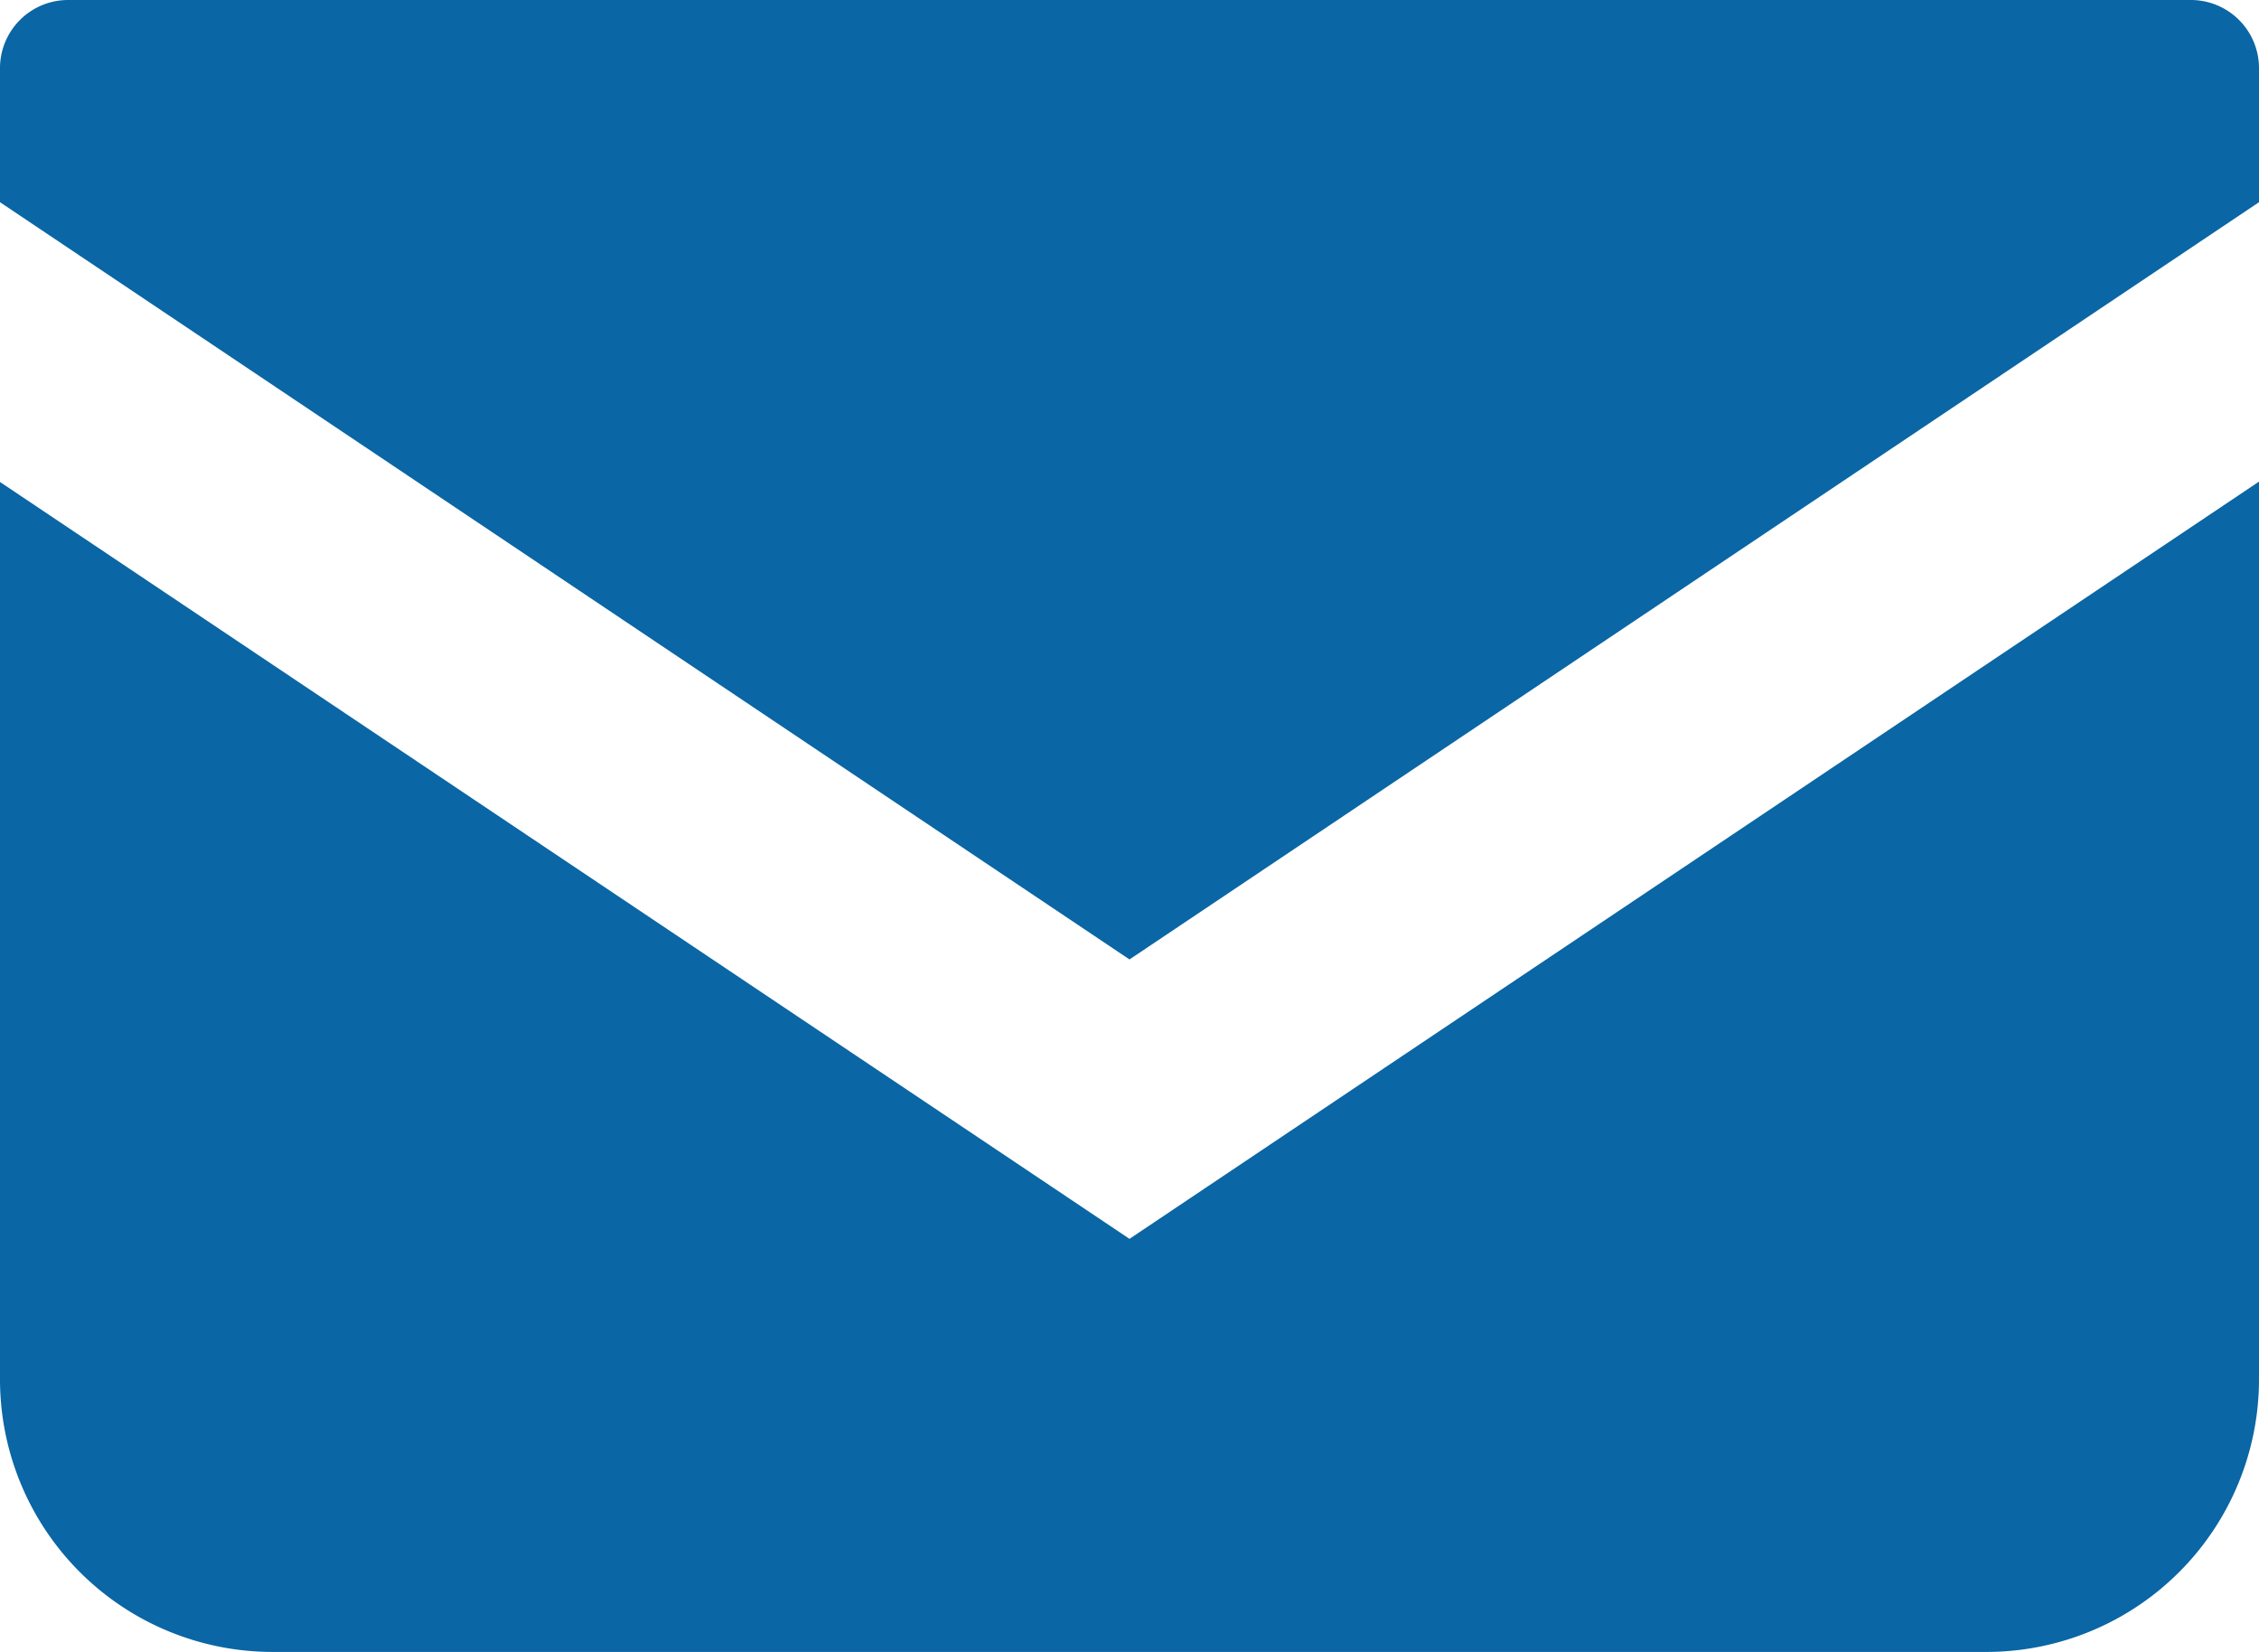
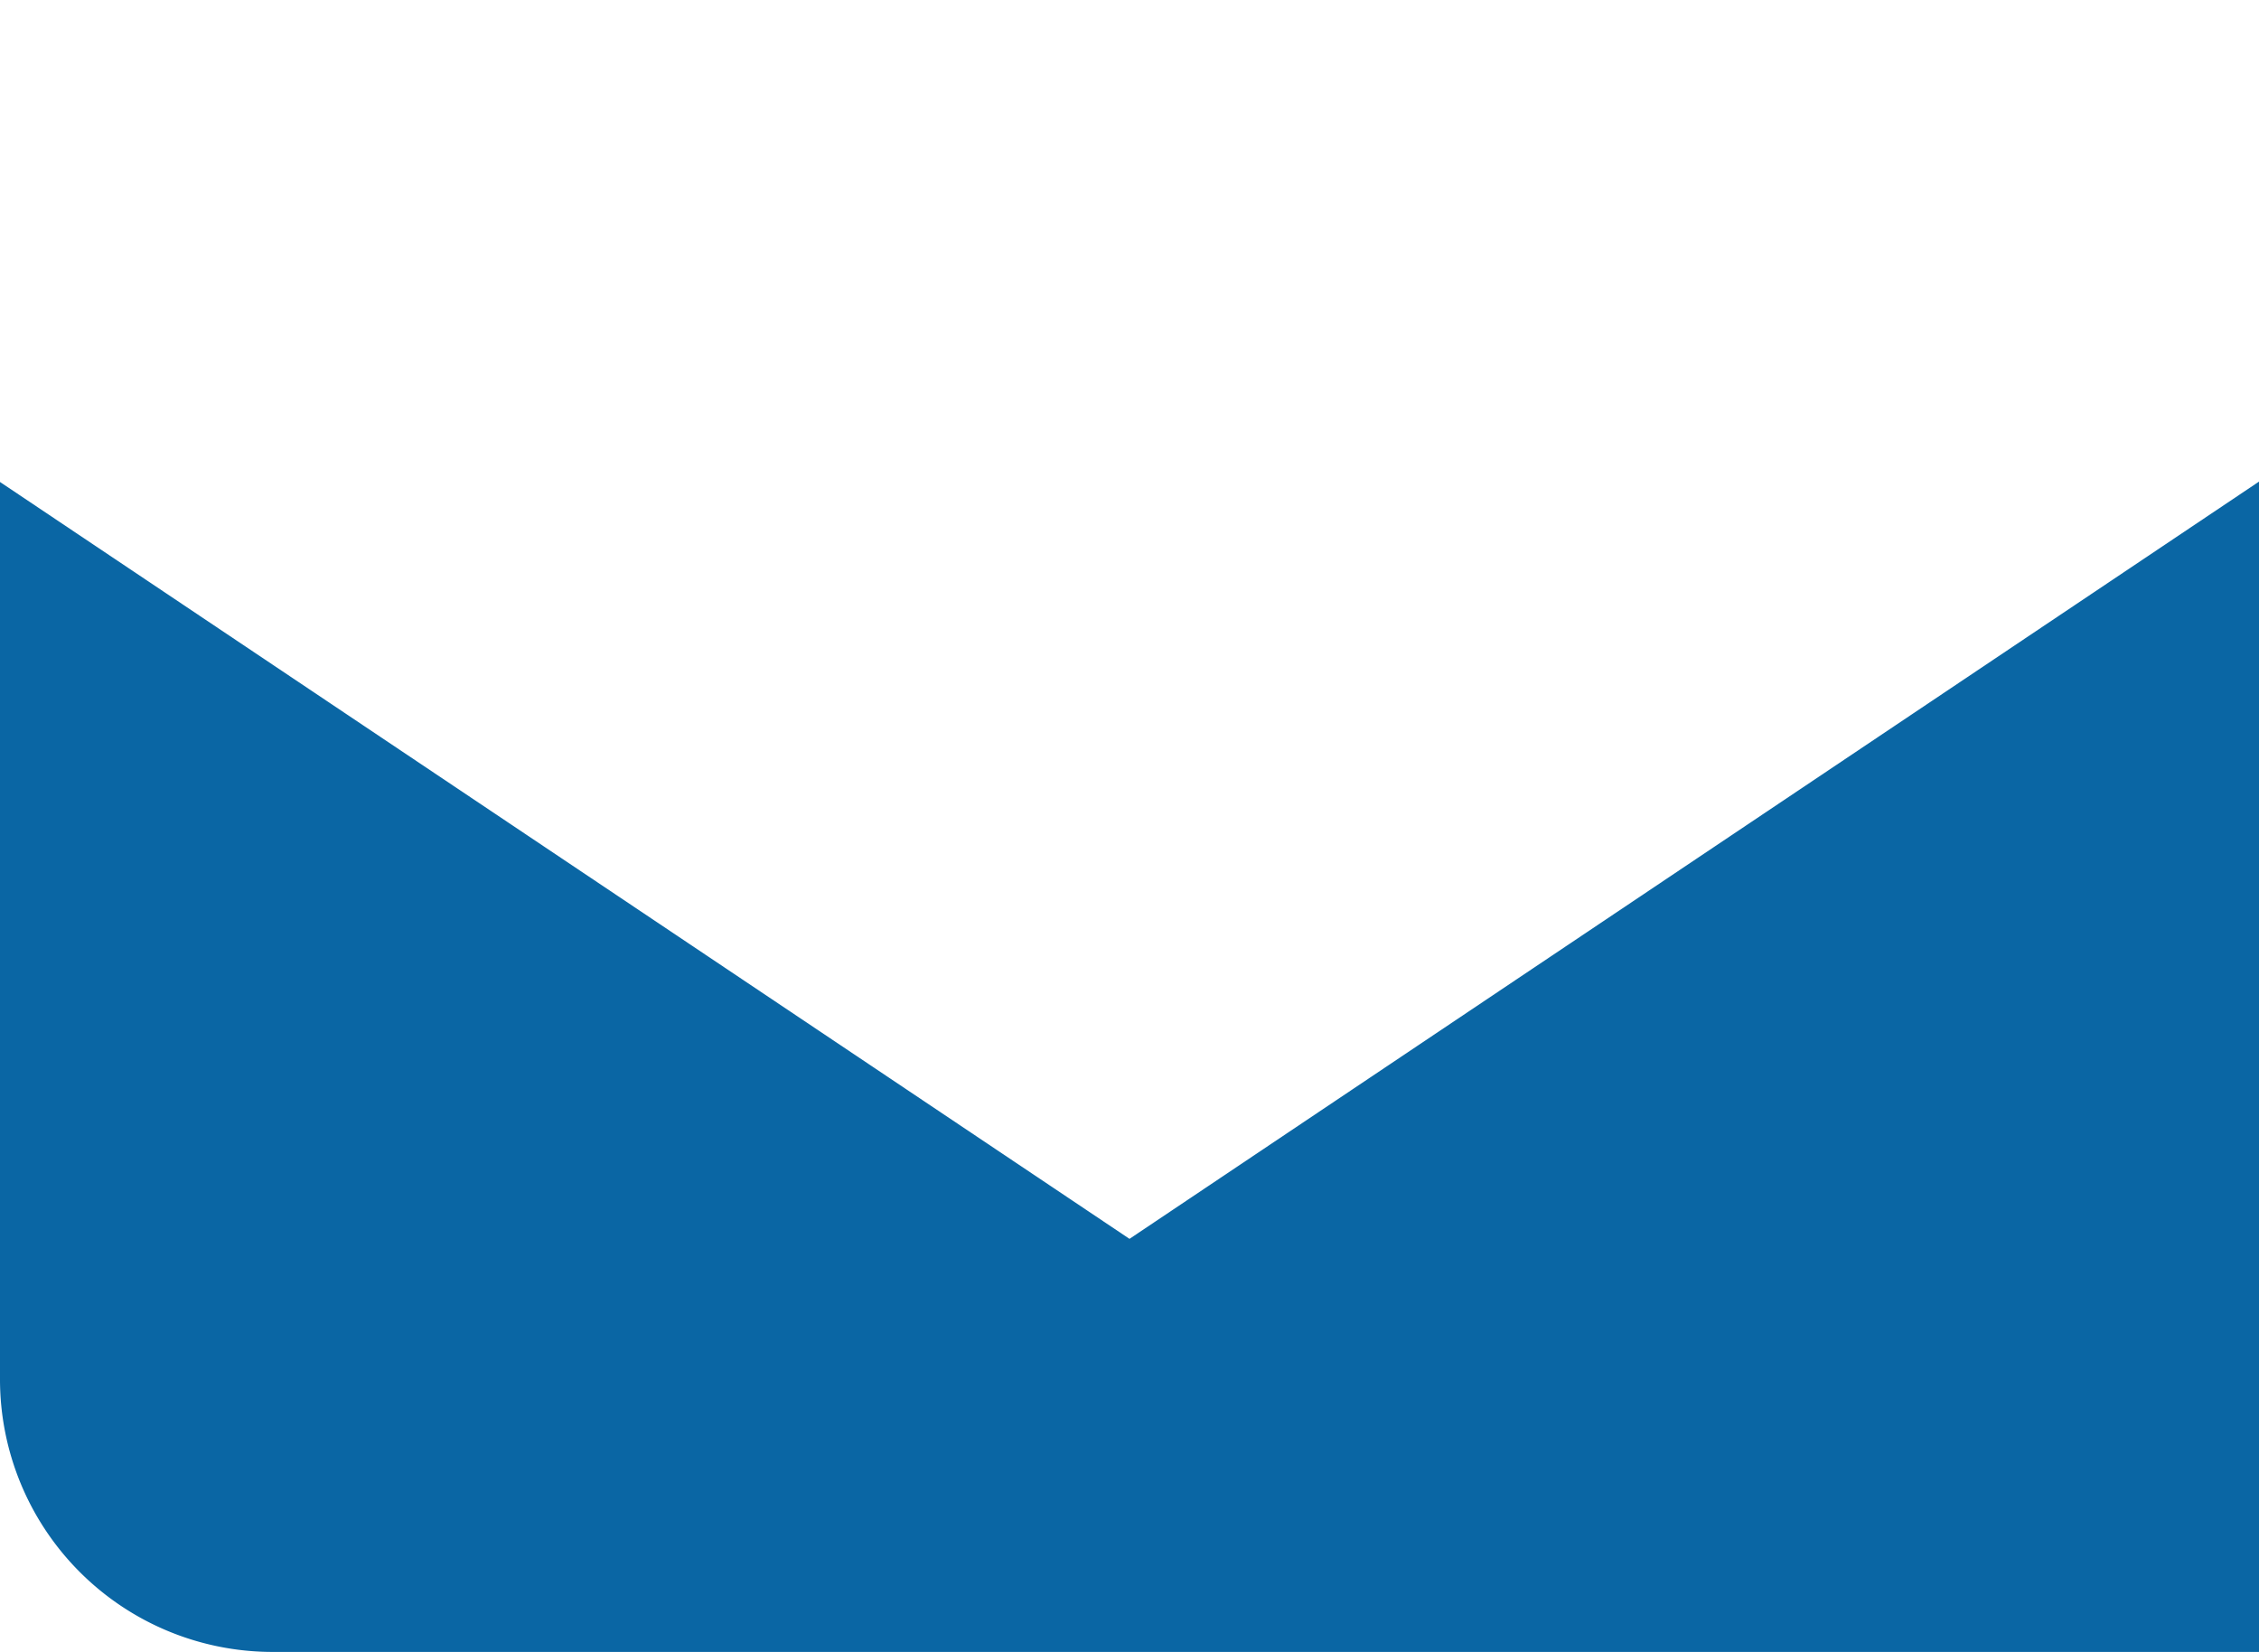
<svg xmlns="http://www.w3.org/2000/svg" viewBox="0 0 60 43.87">
  <defs>
    <style>.cls-1{fill:#0a66a4;}</style>
  </defs>
  <g id="レイヤー_2" data-name="レイヤー 2">
    <g id="layer">
-       <path class="cls-1" d="M58.19,0H1.81A1.81,1.81,0,0,0,0,1.81V5.37L30,25.48,60,5.37V1.81A1.81,1.81,0,0,0,58.19,0Z" />
-       <path class="cls-1" d="M0,12.8V36.63a7.24,7.24,0,0,0,7.24,7.24H52.76A7.24,7.24,0,0,0,60,36.63V12.79L30,32.9Z" />
+       <path class="cls-1" d="M0,12.8V36.63a7.24,7.24,0,0,0,7.24,7.24A7.24,7.24,0,0,0,60,36.63V12.79L30,32.9Z" />
    </g>
  </g>
</svg>